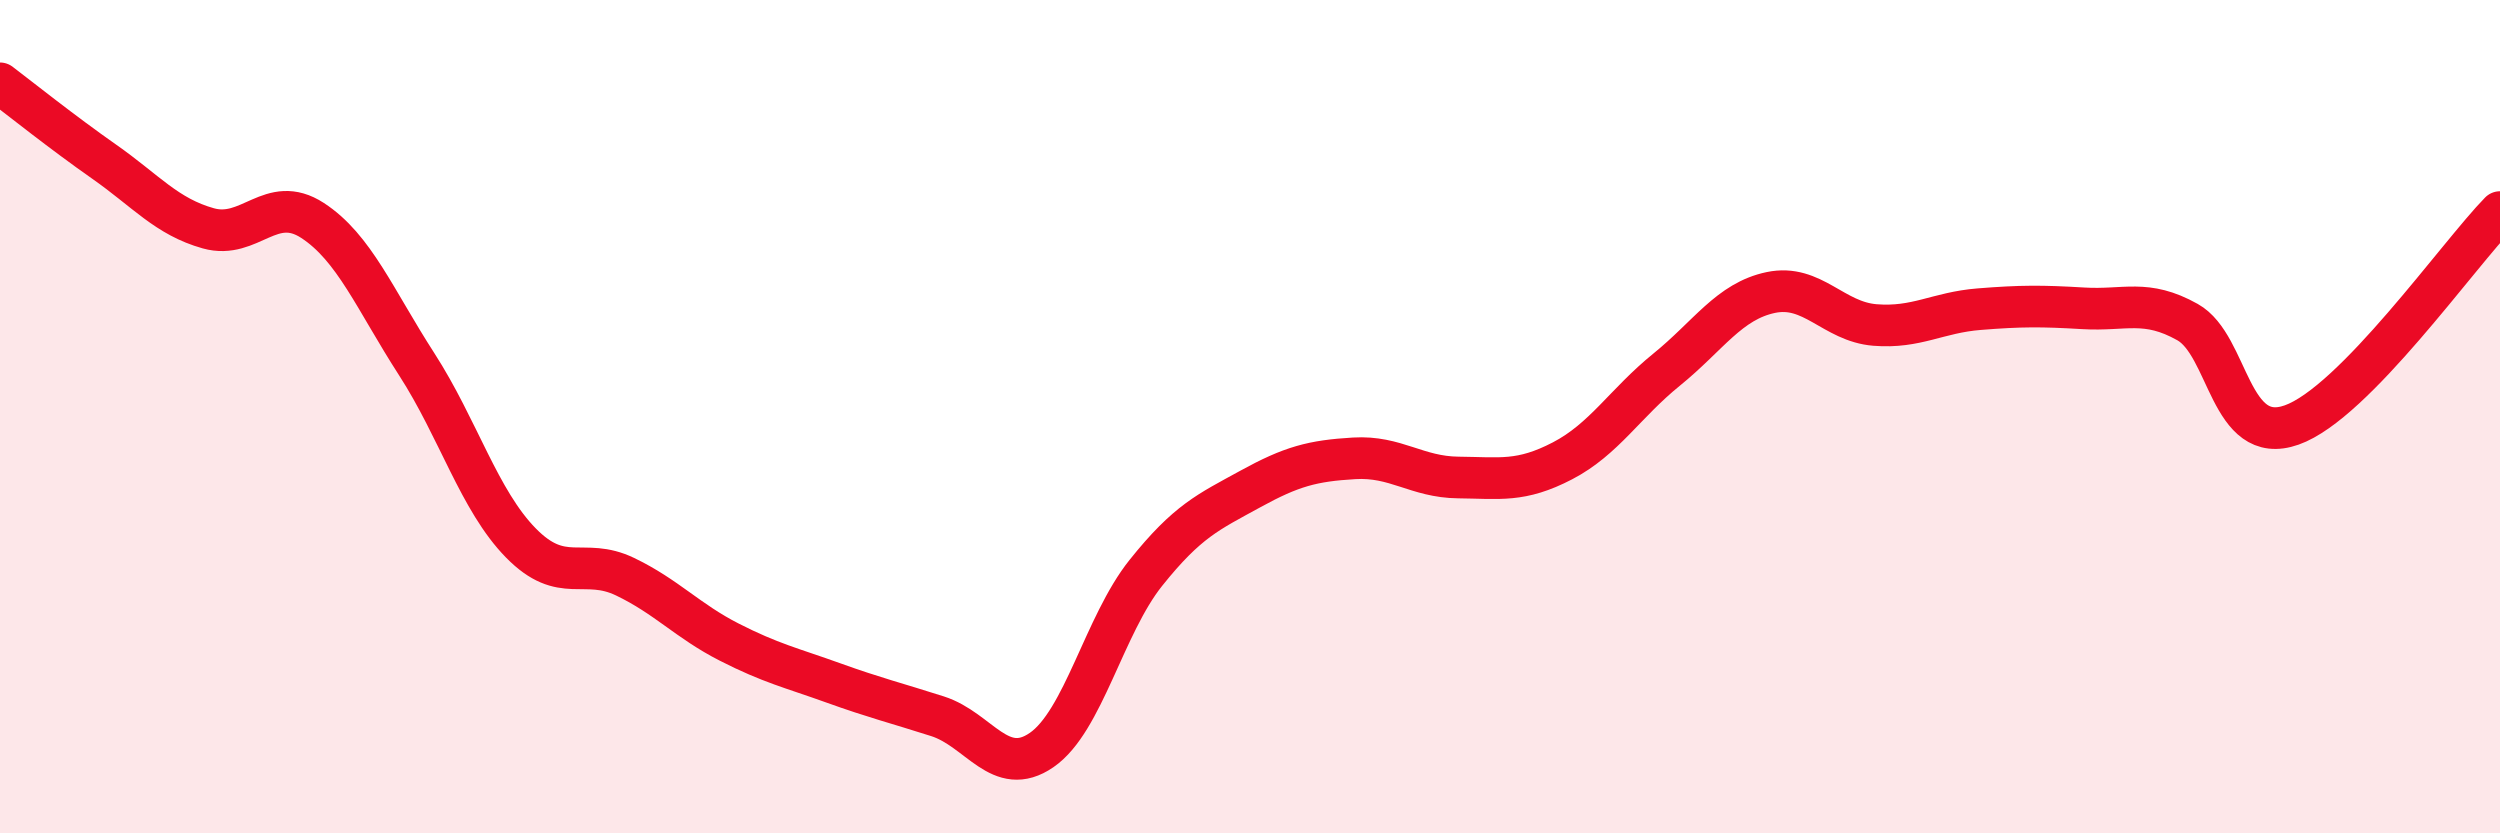
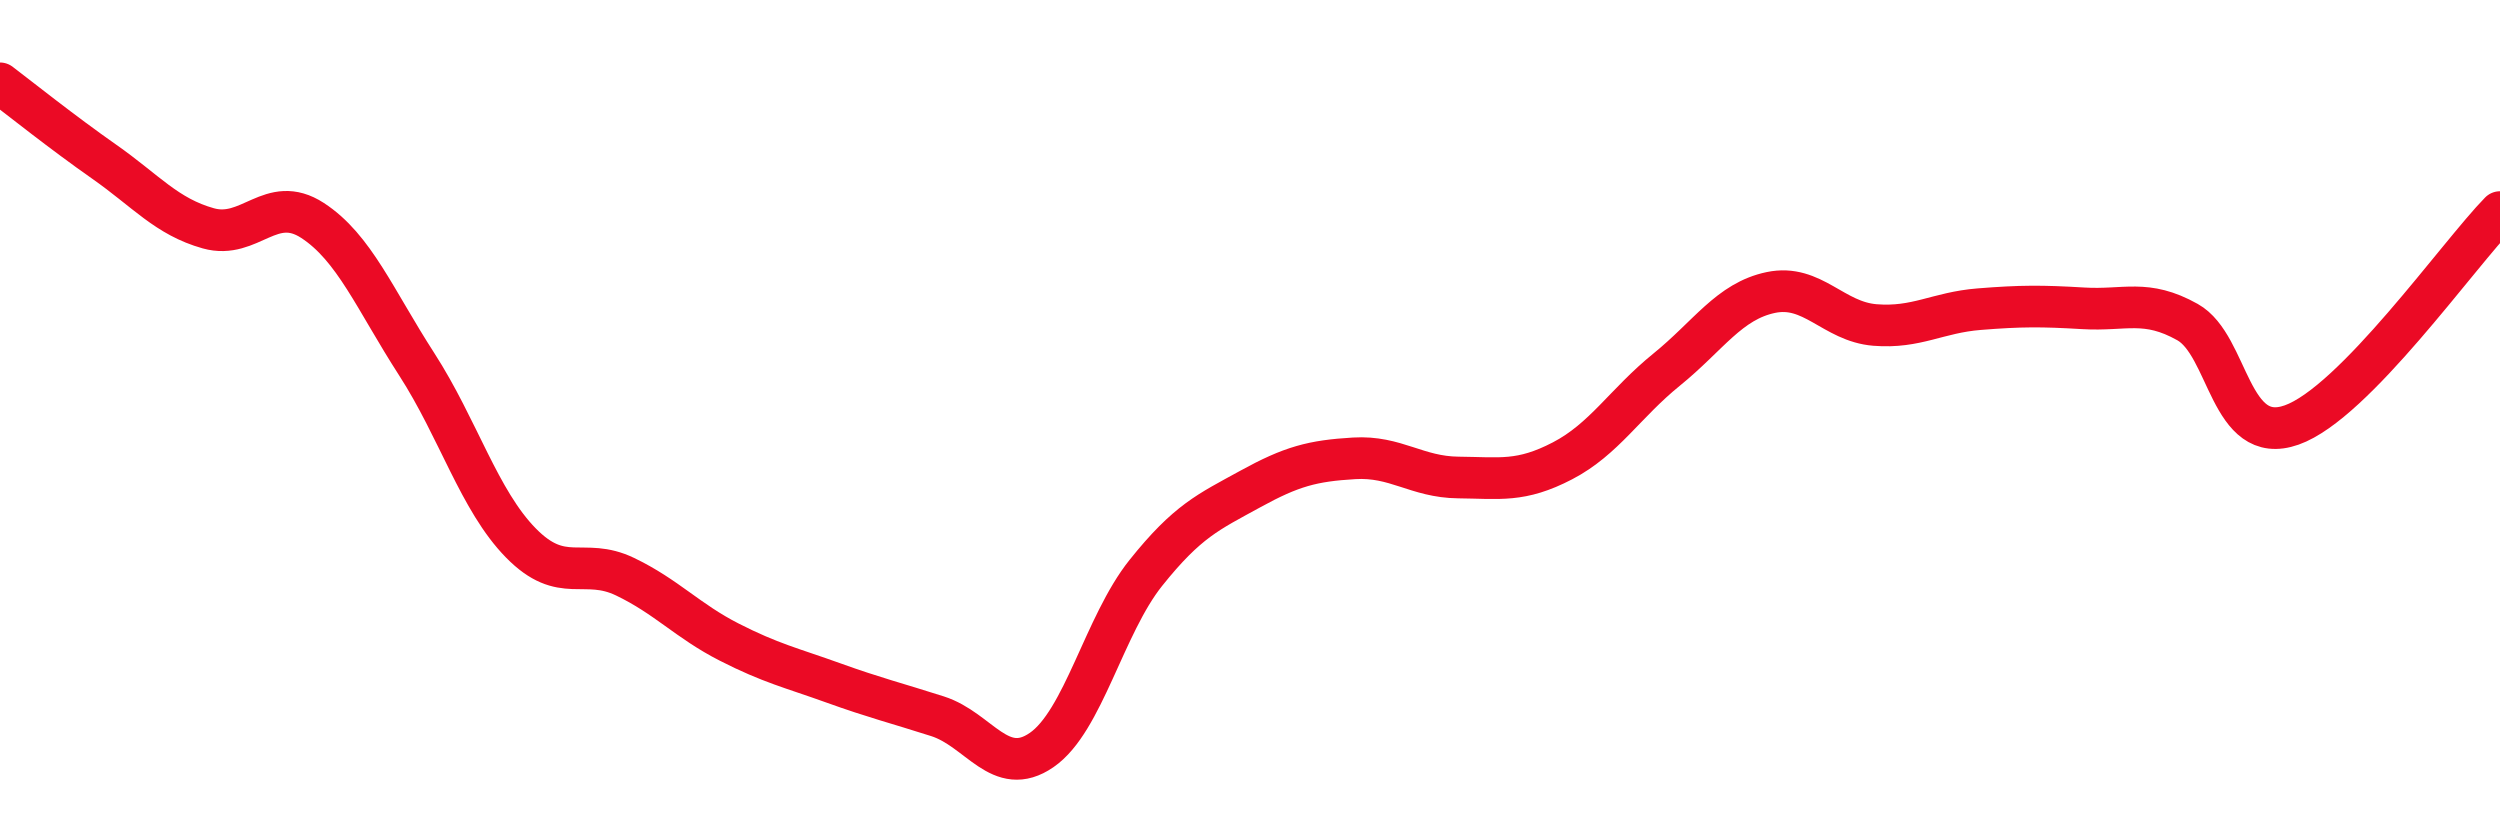
<svg xmlns="http://www.w3.org/2000/svg" width="60" height="20" viewBox="0 0 60 20">
-   <path d="M 0,2 C 0.5,2.38 1.5,3.18 2.5,3.88 C 3.5,4.58 4,5.2 5,5.48 C 6,5.76 6.5,4.64 7.5,5.29 C 8.5,5.94 9,7.19 10,8.74 C 11,10.29 11.5,12.01 12.5,13.03 C 13.5,14.05 14,13.36 15,13.84 C 16,14.32 16.5,14.9 17.5,15.41 C 18.5,15.92 19,16.03 20,16.39 C 21,16.75 21.5,16.87 22.5,17.19 C 23.5,17.51 24,18.69 25,18 C 26,17.31 26.5,15 27.5,13.75 C 28.5,12.5 29,12.29 30,11.74 C 31,11.19 31.5,11.06 32.5,11 C 33.5,10.94 34,11.45 35,11.46 C 36,11.47 36.5,11.58 37.5,11.06 C 38.5,10.54 39,9.68 40,8.87 C 41,8.06 41.5,7.23 42.5,7.02 C 43.5,6.81 44,7.72 45,7.8 C 46,7.88 46.5,7.5 47.5,7.42 C 48.5,7.34 49,7.34 50,7.4 C 51,7.46 51.5,7.17 52.5,7.73 C 53.5,8.29 53.5,10.73 55,10.2 C 56.5,9.67 59,6.11 60,5.09L60 20L0 20Z" fill="#EB0A25" opacity="0.1" stroke-linecap="round" stroke-linejoin="round" />
  <path d="M 0,2 C 0.5,2.38 1.5,3.18 2.5,3.88 C 3.5,4.58 4,5.2 5,5.48 C 6,5.76 6.5,4.64 7.5,5.29 C 8.5,5.94 9,7.19 10,8.74 C 11,10.29 11.5,12.01 12.5,13.03 C 13.5,14.05 14,13.36 15,13.84 C 16,14.32 16.5,14.9 17.5,15.41 C 18.5,15.92 19,16.03 20,16.39 C 21,16.75 21.5,16.87 22.5,17.19 C 23.5,17.51 24,18.69 25,18 C 26,17.31 26.5,15 27.5,13.75 C 28.5,12.5 29,12.29 30,11.74 C 31,11.19 31.5,11.06 32.5,11 C 33.5,10.94 34,11.45 35,11.46 C 36,11.47 36.5,11.58 37.5,11.06 C 38.5,10.54 39,9.68 40,8.87 C 41,8.06 41.5,7.23 42.5,7.02 C 43.5,6.81 44,7.72 45,7.8 C 46,7.88 46.5,7.5 47.5,7.42 C 48.5,7.34 49,7.34 50,7.4 C 51,7.46 51.5,7.17 52.5,7.73 C 53.5,8.29 53.5,10.73 55,10.2 C 56.5,9.67 59,6.11 60,5.09" stroke="#EB0A25" stroke-width="1" fill="none" stroke-linecap="round" stroke-linejoin="round" />
</svg>